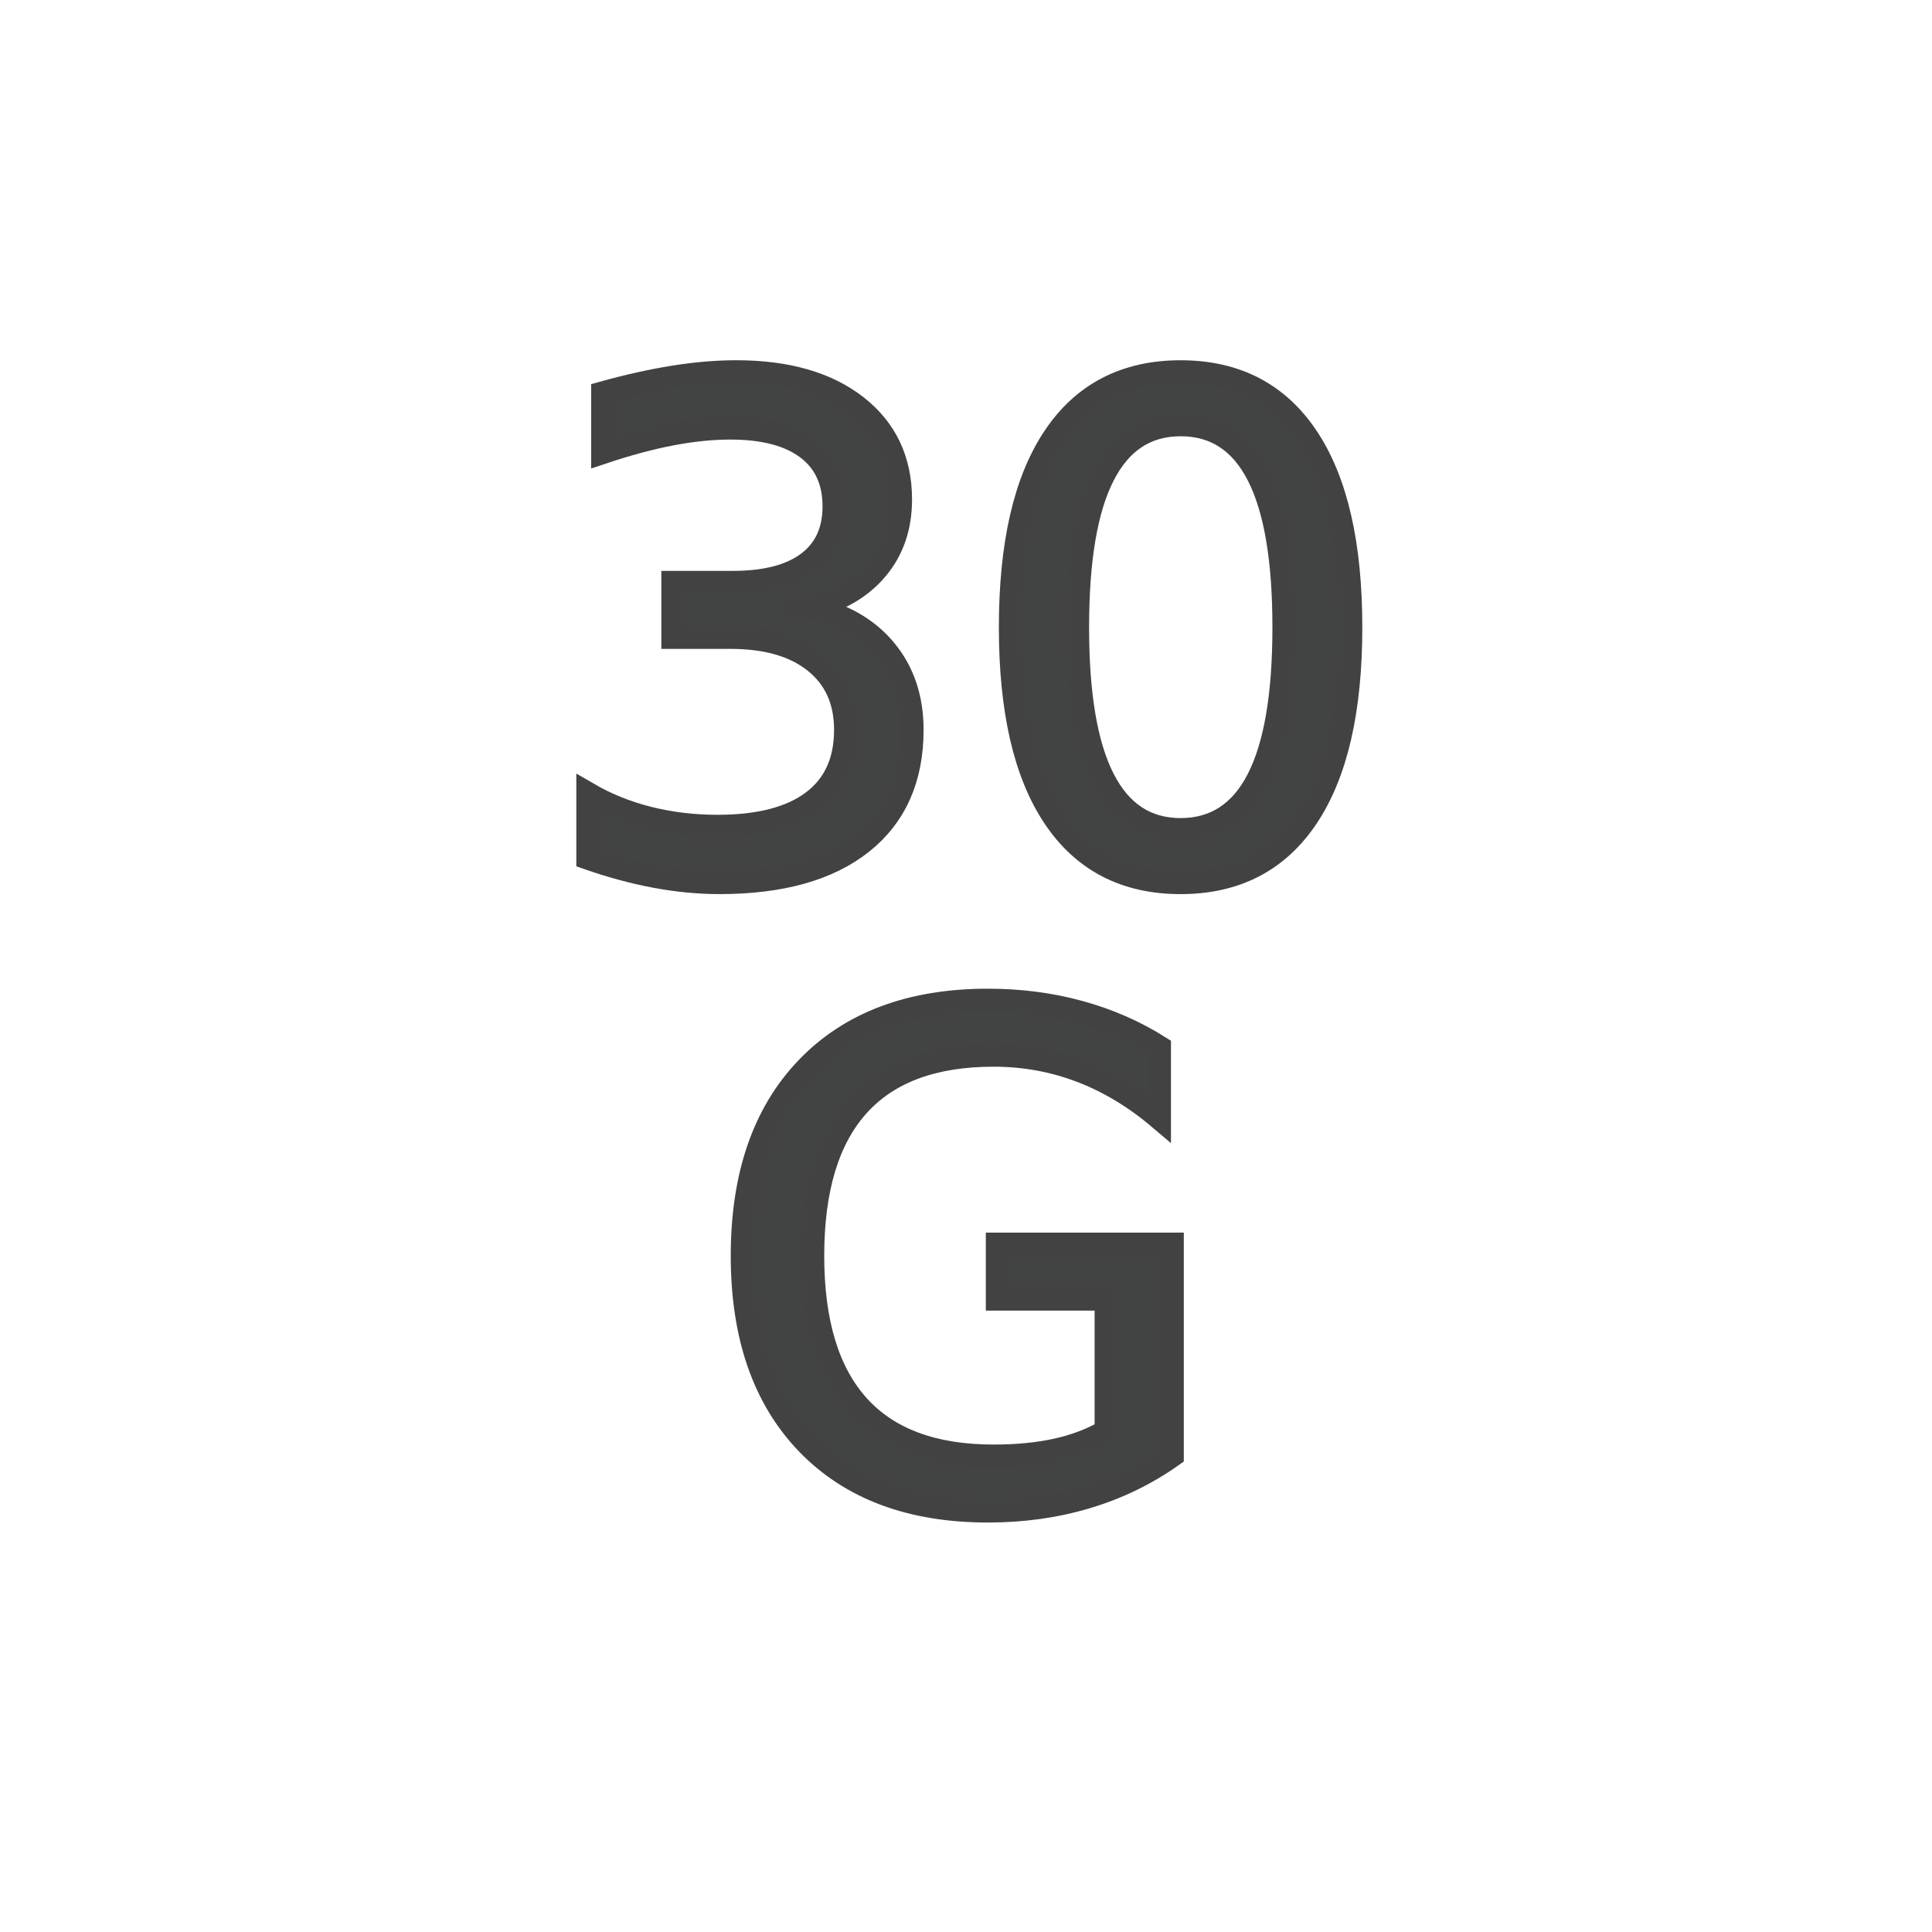
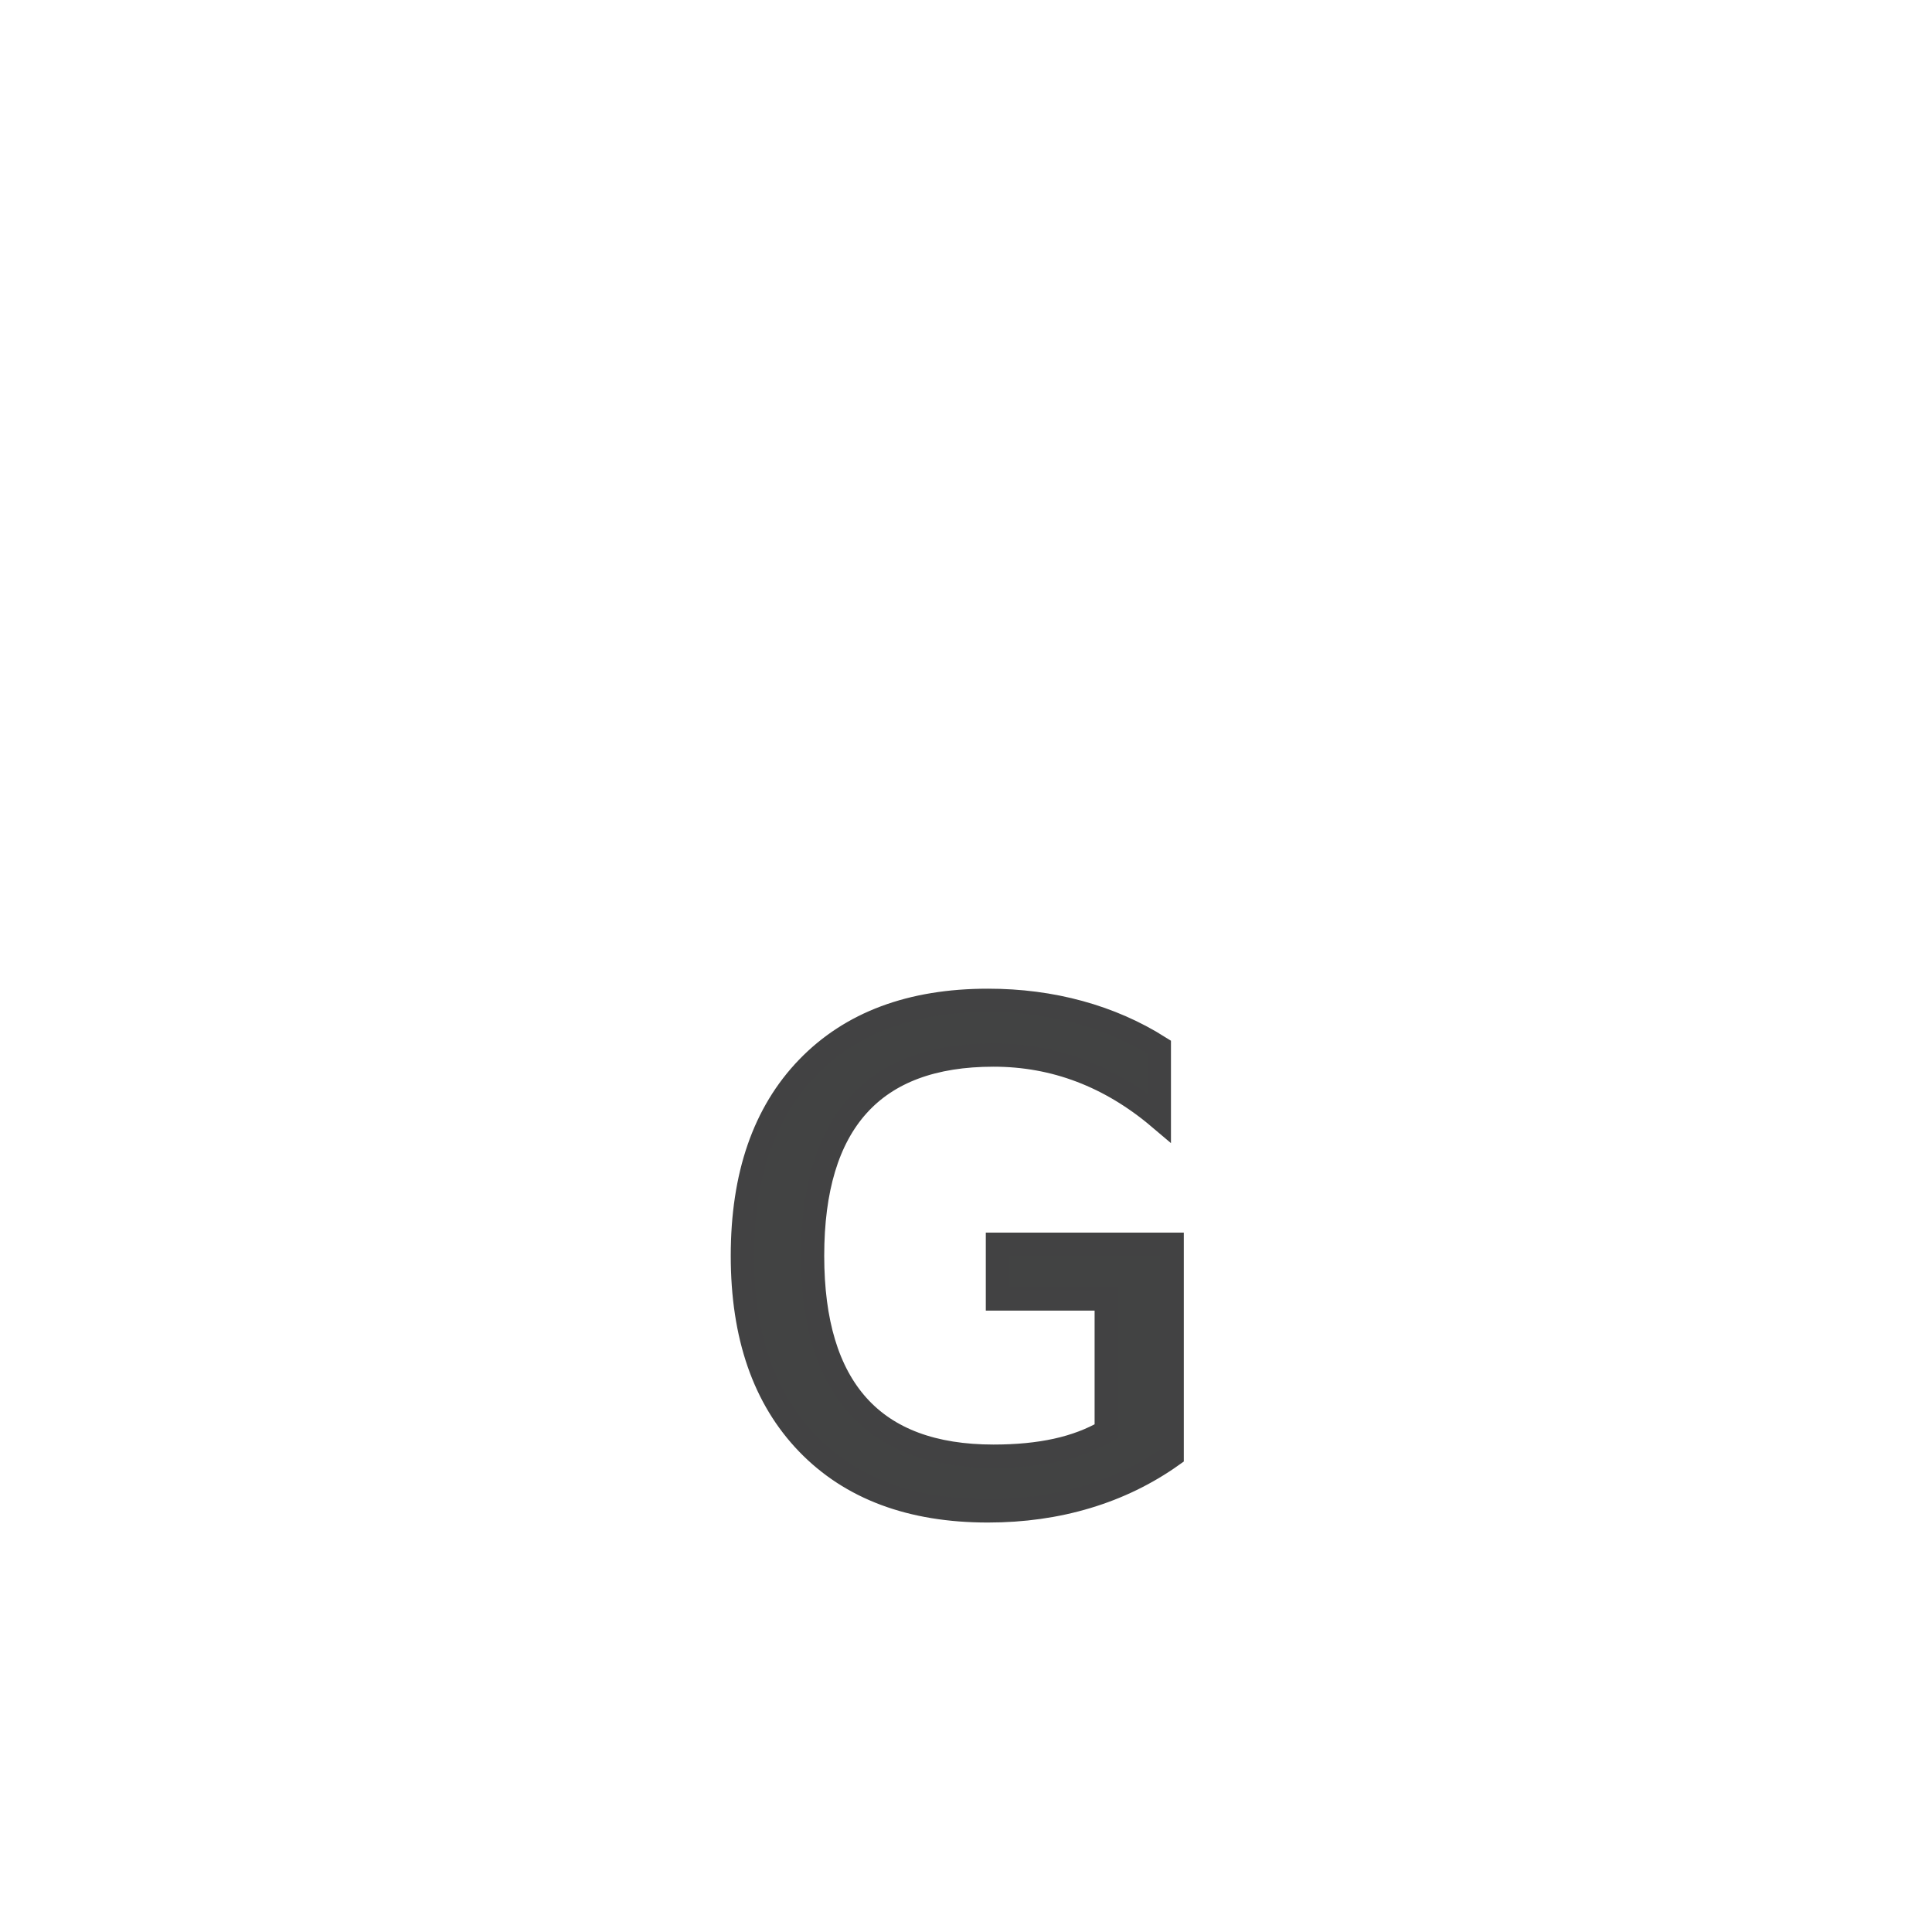
<svg xmlns="http://www.w3.org/2000/svg" version="1.1" id="Vrstva_1" x="0px" y="0px" width="83px" height="83px" viewBox="0 0 83 83" xml:space="preserve">
  <g>
-     <path fill="#424343" stroke="#424243" stroke-miterlimit="10" d="M34.817,26.101c1.369,0.292,2.438,0.901,3.207,1.827 s1.154,2.067,1.154,3.427c0,2.086-0.717,3.701-2.152,4.843s-3.475,1.713-6.117,1.713c-0.887,0-1.801-0.087-2.74-0.262 c-0.939-0.174-1.91-0.437-2.91-0.786v-2.761c0.793,0.462,1.662,0.812,2.605,1.048s1.931,0.354,2.959,0.354 c1.794,0,3.159-0.354,4.099-1.062s1.41-1.737,1.41-3.087c0-1.246-0.438-2.221-1.311-2.924c-0.873-0.704-2.088-1.055-3.646-1.055 h-2.463v-2.351h2.577c1.406,0,2.482-0.281,3.229-0.842c0.746-0.562,1.119-1.372,1.119-2.429c0-1.085-0.385-1.919-1.154-2.499 c-0.77-0.581-1.871-0.871-3.307-0.871c-0.783,0-1.623,0.085-2.52,0.255s-1.883,0.434-2.959,0.793v-2.549 c1.085-0.302,2.103-0.529,3.051-0.68c0.949-0.151,1.843-0.227,2.684-0.227c2.17,0,3.889,0.493,5.154,1.479 c1.264,0.987,1.896,2.32,1.896,4c0,1.17-0.334,2.16-1.006,2.966C37.006,25.23,36.053,25.79,34.817,26.101z" />
-     <path fill="#424343" stroke="#424243" stroke-miterlimit="10" d="M50.719,15.977c2.369,0,4.18,0.937,5.43,2.811 c1.252,1.874,1.877,4.595,1.877,8.164c0,3.559-0.625,6.275-1.877,8.149c-1.25,1.874-3.061,2.811-5.43,2.811s-4.18-0.937-5.43-2.811 c-1.252-1.874-1.877-4.59-1.877-8.149c0-3.568,0.625-6.29,1.877-8.164C46.539,16.914,48.35,15.977,50.719,15.977z M50.719,18.242 c-1.473,0-2.58,0.725-3.32,2.174c-0.742,1.449-1.111,3.627-1.111,6.535c0,2.898,0.369,5.072,1.111,6.521 c0.74,1.449,1.848,2.173,3.32,2.173c1.482,0,2.594-0.725,3.334-2.173c0.742-1.449,1.111-3.623,1.111-6.521 c0-2.908-0.369-5.086-1.111-6.535C53.313,18.967,52.201,18.242,50.719,18.242z" />
    <path fill="#424343" stroke="#424243" stroke-miterlimit="10" d="M47.525,61.484v-5.679h-4.674v-2.351h7.506v9.076 c-1.105,0.784-2.322,1.377-3.654,1.777c-1.33,0.401-2.75,0.602-4.262,0.602c-3.303,0-5.888-0.965-7.752-2.896 s-2.796-4.618-2.796-8.063c0-3.455,0.932-6.148,2.796-8.079s4.449-2.896,7.752-2.896c1.379,0,2.689,0.17,3.93,0.51 c1.242,0.34,2.387,0.84,3.434,1.501v3.044c-1.057-0.896-2.18-1.571-3.369-2.024s-2.441-0.68-3.754-0.68 c-2.585,0-4.528,0.722-5.826,2.167c-1.298,1.443-1.947,3.596-1.947,6.457c0,2.851,0.649,4.998,1.947,6.442s3.24,2.167,5.826,2.167 c1.012,0,1.912-0.088,2.705-0.263S46.893,61.852,47.525,61.484z" />
  </g>
</svg>